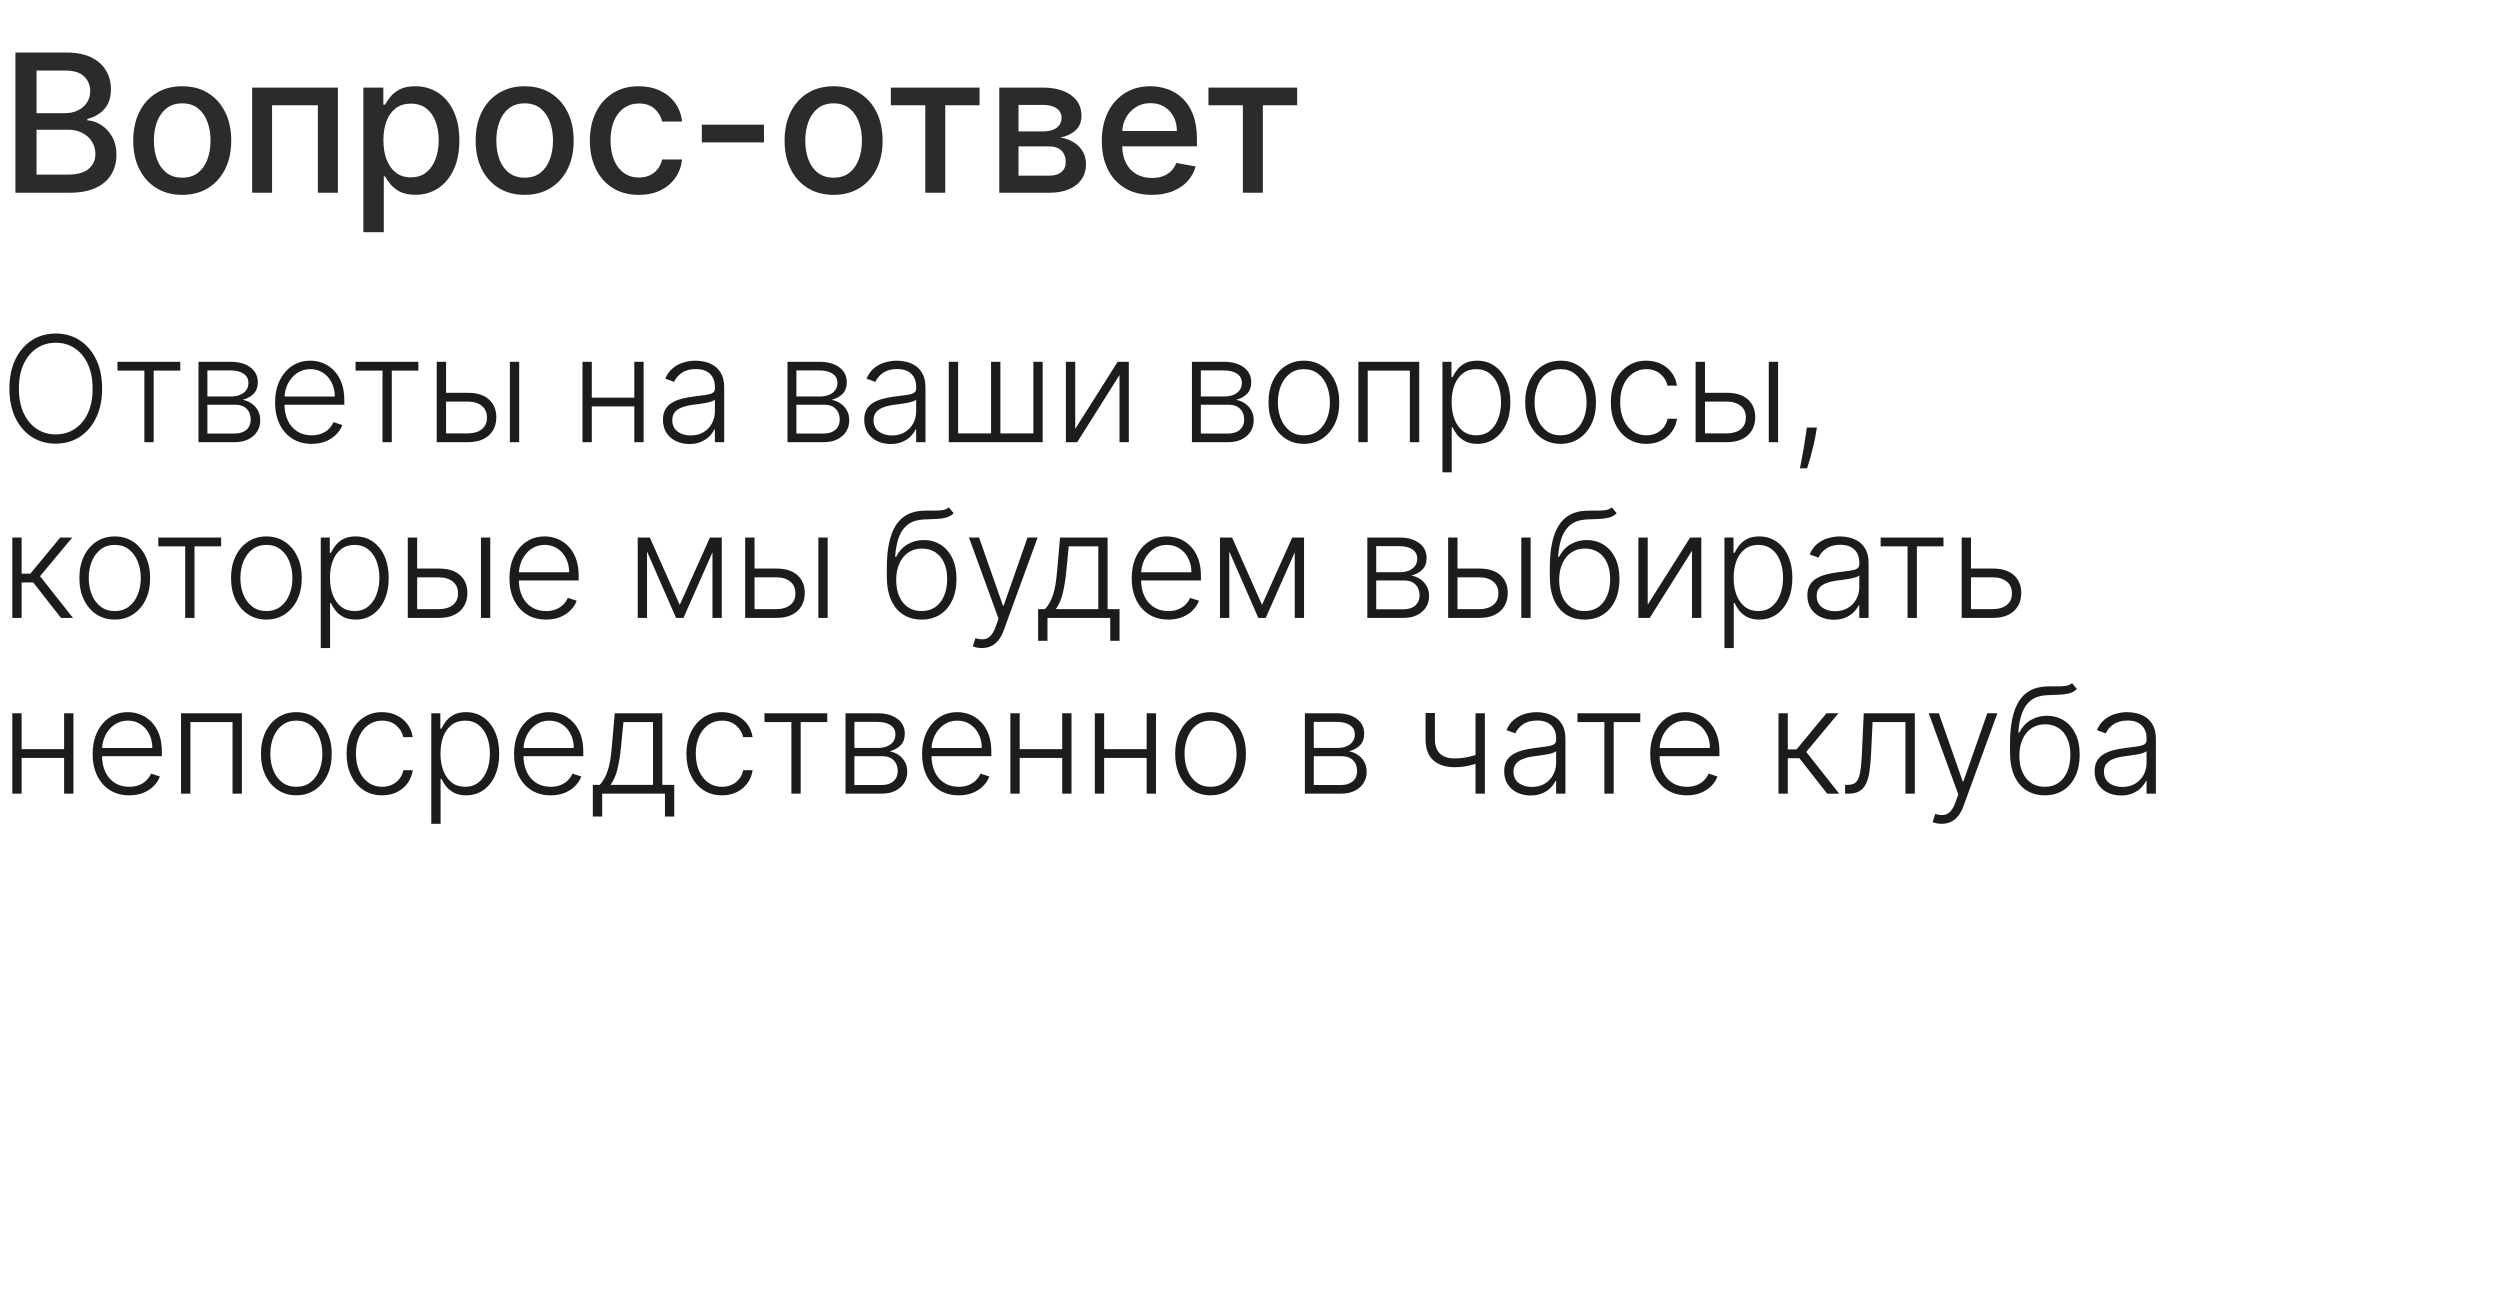
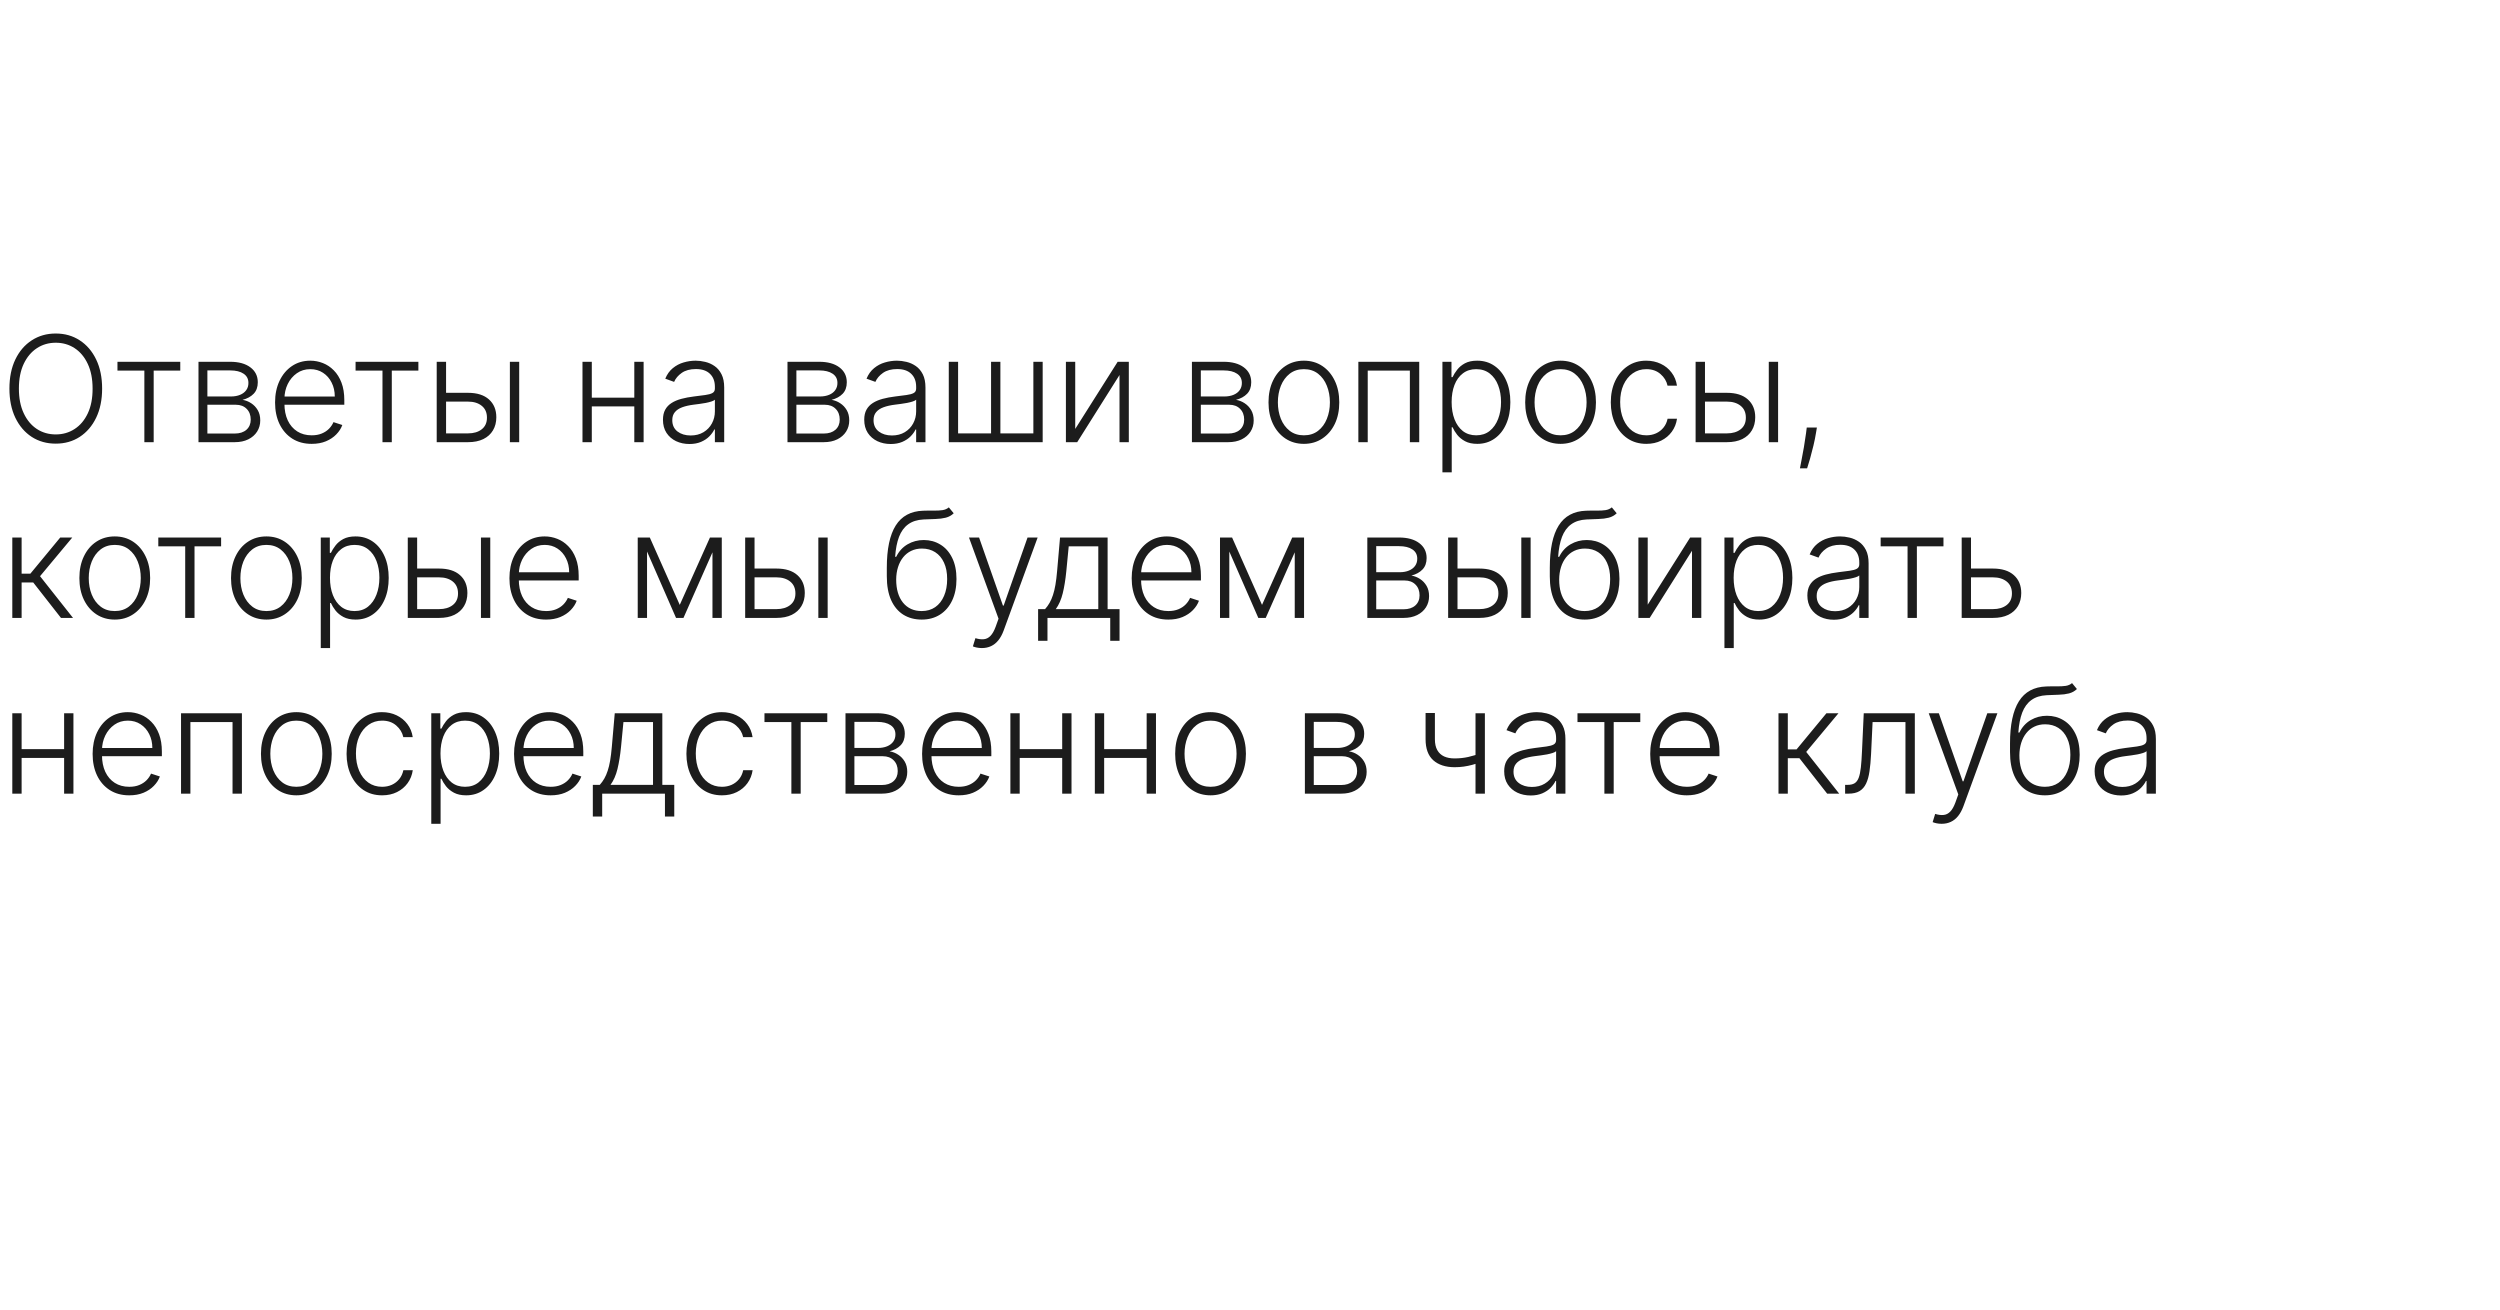
<svg xmlns="http://www.w3.org/2000/svg" width="441" height="231" viewBox="0 0 441 231" fill="none">
-   <path d="M2.717 34V9.273H11.772C13.527 9.273 14.98 9.562 16.131 10.142C17.282 10.713 18.143 11.49 18.715 12.472C19.286 13.446 19.572 14.545 19.572 15.768C19.572 16.799 19.383 17.668 19.004 18.376C18.626 19.077 18.119 19.64 17.483 20.067C16.855 20.485 16.163 20.791 15.406 20.984V21.226C16.227 21.266 17.028 21.532 17.809 22.023C18.598 22.506 19.25 23.194 19.765 24.087C20.28 24.981 20.538 26.067 20.538 27.347C20.538 28.611 20.24 29.746 19.644 30.752C19.057 31.75 18.147 32.543 16.916 33.131C15.684 33.71 14.11 34 12.195 34H2.717ZM6.447 30.8H11.832C13.619 30.8 14.899 30.454 15.672 29.762C16.445 29.07 16.831 28.204 16.831 27.166C16.831 26.385 16.634 25.669 16.239 25.017C15.845 24.365 15.281 23.846 14.549 23.459C13.825 23.073 12.963 22.88 11.965 22.88H6.447V30.8ZM6.447 19.97H11.446C12.283 19.97 13.036 19.809 13.704 19.487C14.38 19.165 14.915 18.715 15.31 18.135C15.712 17.547 15.913 16.855 15.913 16.058C15.913 15.036 15.555 14.179 14.839 13.486C14.122 12.794 13.024 12.448 11.543 12.448H6.447V19.97ZM32.145 34.374C30.406 34.374 28.889 33.976 27.593 33.179C26.297 32.382 25.291 31.267 24.574 29.834C23.858 28.402 23.5 26.727 23.5 24.812C23.5 22.888 23.858 21.206 24.574 19.765C25.291 18.324 26.297 17.205 27.593 16.408C28.889 15.611 30.406 15.213 32.145 15.213C33.883 15.213 35.401 15.611 36.697 16.408C37.992 17.205 38.999 18.324 39.715 19.765C40.431 21.206 40.79 22.888 40.79 24.812C40.79 26.727 40.431 28.402 39.715 29.834C38.999 31.267 37.992 32.382 36.697 33.179C35.401 33.976 33.883 34.374 32.145 34.374ZM32.157 31.344C33.284 31.344 34.217 31.046 34.958 30.45C35.699 29.855 36.246 29.062 36.6 28.072C36.962 27.082 37.143 25.991 37.143 24.8C37.143 23.616 36.962 22.53 36.6 21.54C36.246 20.542 35.699 19.741 34.958 19.137C34.217 18.533 33.284 18.232 32.157 18.232C31.022 18.232 30.08 18.533 29.331 19.137C28.591 19.741 28.04 20.542 27.677 21.54C27.323 22.53 27.146 23.616 27.146 24.8C27.146 25.991 27.323 27.082 27.677 28.072C28.04 29.062 28.591 29.855 29.331 30.45C30.08 31.046 31.022 31.344 32.157 31.344ZM44.479 34V15.454H59.608V34H56.07V18.57H47.993V34H44.479ZM64.094 40.955V15.454H67.62V18.461H67.922C68.131 18.075 68.433 17.628 68.827 17.121C69.222 16.614 69.769 16.171 70.469 15.793C71.17 15.406 72.095 15.213 73.246 15.213C74.743 15.213 76.08 15.591 77.255 16.348C78.43 17.105 79.352 18.195 80.02 19.62C80.696 21.045 81.034 22.759 81.034 24.764C81.034 26.768 80.7 28.486 80.032 29.919C79.364 31.344 78.446 32.443 77.279 33.215C76.112 33.98 74.78 34.362 73.283 34.362C72.156 34.362 71.234 34.173 70.518 33.795C69.809 33.416 69.254 32.974 68.851 32.467C68.449 31.959 68.139 31.509 67.922 31.114H67.704V40.955H64.094ZM67.632 24.727C67.632 26.031 67.821 27.174 68.2 28.156C68.578 29.138 69.125 29.907 69.841 30.462C70.558 31.01 71.435 31.283 72.474 31.283C73.552 31.283 74.454 30.998 75.178 30.426C75.903 29.847 76.45 29.062 76.82 28.072C77.198 27.082 77.388 25.967 77.388 24.727C77.388 23.504 77.203 22.405 76.832 21.431C76.47 20.457 75.923 19.688 75.19 19.125C74.466 18.562 73.56 18.28 72.474 18.28C71.427 18.28 70.542 18.549 69.817 19.089C69.101 19.628 68.558 20.381 68.187 21.347C67.817 22.312 67.632 23.439 67.632 24.727ZM92.55 34.374C90.812 34.374 89.295 33.976 87.999 33.179C86.703 32.382 85.697 31.267 84.98 29.834C84.264 28.402 83.906 26.727 83.906 24.812C83.906 22.888 84.264 21.206 84.98 19.765C85.697 18.324 86.703 17.205 87.999 16.408C89.295 15.611 90.812 15.213 92.55 15.213C94.289 15.213 95.806 15.611 97.102 16.408C98.398 17.205 99.404 18.324 100.121 19.765C100.837 21.206 101.195 22.888 101.195 24.812C101.195 26.727 100.837 28.402 100.121 29.834C99.404 31.267 98.398 32.382 97.102 33.179C95.806 33.976 94.289 34.374 92.55 34.374ZM92.563 31.344C93.689 31.344 94.623 31.046 95.364 30.45C96.104 29.855 96.652 29.062 97.006 28.072C97.368 27.082 97.549 25.991 97.549 24.8C97.549 23.616 97.368 22.53 97.006 21.54C96.652 20.542 96.104 19.741 95.364 19.137C94.623 18.533 93.689 18.232 92.563 18.232C91.428 18.232 90.486 18.533 89.737 19.137C88.997 19.741 88.445 20.542 88.083 21.54C87.729 22.53 87.552 23.616 87.552 24.8C87.552 25.991 87.729 27.082 88.083 28.072C88.445 29.062 88.997 29.855 89.737 30.45C90.486 31.046 91.428 31.344 92.563 31.344ZM112.697 34.374C110.902 34.374 109.356 33.968 108.06 33.155C106.773 32.334 105.783 31.203 105.09 29.762C104.398 28.321 104.052 26.671 104.052 24.812C104.052 22.928 104.406 21.266 105.114 19.825C105.823 18.376 106.821 17.245 108.109 16.433C109.397 15.62 110.914 15.213 112.661 15.213C114.069 15.213 115.325 15.475 116.428 15.998C117.53 16.513 118.42 17.238 119.096 18.171C119.78 19.105 120.187 20.195 120.315 21.443H116.802C116.609 20.574 116.166 19.825 115.474 19.197C114.79 18.57 113.872 18.256 112.721 18.256C111.715 18.256 110.833 18.521 110.077 19.053C109.328 19.576 108.745 20.324 108.326 21.298C107.908 22.264 107.698 23.407 107.698 24.727C107.698 26.079 107.904 27.247 108.314 28.229C108.725 29.211 109.304 29.971 110.053 30.511C110.809 31.05 111.699 31.32 112.721 31.32C113.405 31.32 114.025 31.195 114.58 30.945C115.144 30.688 115.615 30.322 115.993 29.847C116.379 29.372 116.649 28.8 116.802 28.132H120.315C120.187 29.331 119.796 30.402 119.144 31.344C118.492 32.285 117.619 33.026 116.524 33.565C115.438 34.105 114.162 34.374 112.697 34.374ZM134.763 21.986V25.114H123.8V21.986H134.763ZM147.046 34.374C145.307 34.374 143.79 33.976 142.494 33.179C141.198 32.382 140.192 31.267 139.476 29.834C138.759 28.402 138.401 26.727 138.401 24.812C138.401 22.888 138.759 21.206 139.476 19.765C140.192 18.324 141.198 17.205 142.494 16.408C143.79 15.611 145.307 15.213 147.046 15.213C148.785 15.213 150.302 15.611 151.598 16.408C152.894 17.205 153.9 18.324 154.616 19.765C155.333 21.206 155.691 22.888 155.691 24.812C155.691 26.727 155.333 28.402 154.616 29.834C153.9 31.267 152.894 32.382 151.598 33.179C150.302 33.976 148.785 34.374 147.046 34.374ZM147.058 31.344C148.185 31.344 149.119 31.046 149.859 30.45C150.6 29.855 151.147 29.062 151.501 28.072C151.864 27.082 152.045 25.991 152.045 24.8C152.045 23.616 151.864 22.53 151.501 21.54C151.147 20.542 150.6 19.741 149.859 19.137C149.119 18.533 148.185 18.232 147.058 18.232C145.923 18.232 144.982 18.533 144.233 19.137C143.492 19.741 142.941 20.542 142.579 21.54C142.225 22.53 142.048 23.616 142.048 24.8C142.048 25.991 142.225 27.082 142.579 28.072C142.941 29.062 143.492 29.855 144.233 30.45C144.982 31.046 145.923 31.344 147.058 31.344ZM157.147 18.57V15.454H172.795V18.57H166.746V34H163.22V18.57H157.147ZM176.273 34V15.454H183.964C186.057 15.454 187.715 15.901 188.939 16.795C190.162 17.68 190.774 18.884 190.774 20.405C190.774 21.491 190.428 22.353 189.735 22.989C189.043 23.625 188.126 24.051 186.983 24.268C187.812 24.365 188.572 24.615 189.265 25.017C189.957 25.412 190.512 25.943 190.931 26.611C191.357 27.279 191.571 28.076 191.571 29.001C191.571 29.983 191.317 30.853 190.81 31.609C190.303 32.358 189.566 32.946 188.601 33.372C187.643 33.791 186.488 34 185.135 34H176.273ZM179.666 30.982H185.135C186.029 30.982 186.729 30.768 187.236 30.342C187.743 29.915 187.997 29.335 187.997 28.603C187.997 27.742 187.743 27.066 187.236 26.575C186.729 26.076 186.029 25.826 185.135 25.826H179.666V30.982ZM179.666 23.182H184C184.677 23.182 185.256 23.085 185.739 22.892C186.23 22.699 186.604 22.425 186.862 22.071C187.128 21.709 187.26 21.282 187.26 20.791C187.26 20.075 186.967 19.515 186.379 19.113C185.791 18.71 184.986 18.509 183.964 18.509H179.666V23.182ZM203.184 34.374C201.357 34.374 199.783 33.984 198.463 33.203C197.151 32.414 196.137 31.308 195.42 29.883C194.712 28.45 194.358 26.772 194.358 24.848C194.358 22.948 194.712 21.274 195.42 19.825C196.137 18.376 197.135 17.245 198.415 16.433C199.703 15.62 201.208 15.213 202.93 15.213C203.977 15.213 204.991 15.386 205.973 15.732C206.955 16.078 207.836 16.622 208.617 17.362C209.398 18.103 210.014 19.065 210.464 20.248C210.915 21.423 211.14 22.852 211.14 24.534V25.814H196.398V23.109H207.603C207.603 22.16 207.41 21.318 207.023 20.586C206.637 19.845 206.094 19.262 205.393 18.835C204.701 18.409 203.888 18.195 202.954 18.195C201.94 18.195 201.055 18.445 200.298 18.944C199.55 19.435 198.97 20.079 198.56 20.876C198.157 21.665 197.956 22.522 197.956 23.447V25.56C197.956 26.8 198.173 27.854 198.608 28.724C199.051 29.593 199.666 30.257 200.455 30.716C201.244 31.167 202.166 31.392 203.22 31.392C203.904 31.392 204.528 31.296 205.091 31.102C205.655 30.901 206.142 30.603 206.552 30.209C206.963 29.814 207.277 29.327 207.494 28.748L210.911 29.364C210.637 30.37 210.146 31.251 209.438 32.008C208.738 32.756 207.856 33.34 206.794 33.758C205.739 34.169 204.536 34.374 203.184 34.374ZM213.17 18.57V15.454H228.818V18.57H222.769V34H219.243V18.57H213.17Z" fill="#2B2B2B" />
  <path d="M18.014 68.546C18.014 70.515 17.663 72.229 16.961 73.688C16.259 75.141 15.293 76.267 14.062 77.067C12.837 77.862 11.427 78.258 9.833 78.258C8.239 78.258 6.826 77.862 5.595 77.067C4.37 76.267 3.407 75.141 2.705 73.688C2.01 72.229 1.662 70.515 1.662 68.546C1.662 66.576 2.01 64.865 2.705 63.412C3.407 61.953 4.373 60.827 5.604 60.033C6.835 59.233 8.245 58.832 9.833 58.832C11.427 58.832 12.837 59.233 14.062 60.033C15.293 60.827 16.259 61.953 16.961 63.412C17.663 64.865 18.014 66.576 18.014 68.546ZM16.333 68.546C16.333 66.853 16.05 65.403 15.484 64.197C14.917 62.984 14.145 62.058 13.166 61.418C12.188 60.778 11.076 60.457 9.833 60.457C8.596 60.457 7.488 60.778 6.509 61.418C5.531 62.058 4.755 62.981 4.183 64.188C3.616 65.394 3.333 66.847 3.333 68.546C3.333 70.238 3.616 71.688 4.183 72.894C4.749 74.101 5.521 75.027 6.5 75.673C7.479 76.313 8.59 76.633 9.833 76.633C11.076 76.633 12.188 76.313 13.166 75.673C14.151 75.033 14.927 74.11 15.493 72.903C16.059 71.691 16.339 70.238 16.333 68.546ZM20.72 65.369V63.818H31.799V65.369H27.109V78H25.465V65.369H20.72ZM35.013 78V63.818H40.599C42.107 63.818 43.295 64.144 44.163 64.797C45.037 65.449 45.474 66.329 45.474 67.438C45.474 68.281 45.231 68.955 44.745 69.46C44.258 69.964 43.606 70.321 42.787 70.531C43.335 70.623 43.843 70.823 44.311 71.131C44.785 71.438 45.169 71.845 45.465 72.349C45.76 72.854 45.908 73.457 45.908 74.159C45.908 74.898 45.723 75.556 45.354 76.135C44.985 76.713 44.465 77.169 43.794 77.501C43.123 77.834 42.329 78 41.411 78H35.013ZM36.583 76.477H41.411C42.279 76.477 42.966 76.255 43.47 75.812C43.975 75.362 44.227 74.765 44.227 74.021C44.227 73.227 43.987 72.593 43.507 72.119C43.033 71.638 42.396 71.398 41.596 71.398H36.583V76.477ZM36.583 69.94H40.7C41.341 69.94 41.895 69.841 42.362 69.644C42.83 69.447 43.19 69.17 43.443 68.813C43.701 68.45 43.827 68.025 43.821 67.539C43.821 66.844 43.538 66.305 42.972 65.923C42.406 65.535 41.615 65.342 40.599 65.342H36.583V69.94ZM54.985 78.296C53.661 78.296 52.517 77.988 51.55 77.372C50.584 76.751 49.836 75.892 49.306 74.796C48.783 73.694 48.522 72.426 48.522 70.992C48.522 69.564 48.783 68.296 49.306 67.188C49.836 66.074 50.565 65.203 51.495 64.575C52.43 63.941 53.511 63.624 54.735 63.624C55.505 63.624 56.247 63.766 56.961 64.049C57.675 64.326 58.315 64.754 58.881 65.332C59.453 65.905 59.906 66.628 60.238 67.502C60.571 68.37 60.737 69.398 60.737 70.586V71.398H49.657V69.949H59.056C59.056 69.038 58.872 68.219 58.502 67.493C58.139 66.76 57.632 66.182 56.979 65.757C56.333 65.332 55.585 65.12 54.735 65.12C53.837 65.12 53.046 65.36 52.363 65.84C51.679 66.32 51.144 66.954 50.756 67.742C50.374 68.53 50.181 69.392 50.174 70.327V71.195C50.174 72.322 50.368 73.307 50.756 74.15C51.15 74.987 51.707 75.636 52.427 76.098C53.147 76.56 54 76.79 54.985 76.79C55.656 76.79 56.243 76.686 56.748 76.477C57.259 76.267 57.687 75.987 58.032 75.636C58.383 75.279 58.647 74.888 58.826 74.464L60.386 74.972C60.171 75.569 59.817 76.12 59.324 76.624C58.838 77.129 58.229 77.535 57.496 77.843C56.77 78.145 55.933 78.296 54.985 78.296ZM62.723 65.369V63.818H73.802V65.369H69.112V78H67.469V65.369H62.723ZM78.401 69.293H82.556C84.15 69.293 85.381 69.681 86.249 70.457C87.117 71.232 87.551 72.282 87.551 73.605C87.551 74.485 87.354 75.255 86.96 75.913C86.572 76.572 86.006 77.086 85.261 77.455C84.516 77.818 83.615 78 82.556 78H77.035V63.818H78.687V76.449H82.556C83.559 76.449 84.366 76.209 84.975 75.729C85.591 75.249 85.898 74.565 85.898 73.679C85.898 72.774 85.591 72.076 84.975 71.583C84.366 71.091 83.559 70.844 82.556 70.844H78.401V69.293ZM89.942 78V63.818H91.586V78H89.942ZM112.325 70.143V71.694H103.987V70.143H112.325ZM104.394 63.818V78H102.75V63.818H104.394ZM113.534 63.818V78H111.891V63.818H113.534ZM121.609 78.323C120.754 78.323 119.972 78.157 119.264 77.825C118.556 77.486 117.993 77 117.574 76.366C117.156 75.726 116.947 74.95 116.947 74.039C116.947 73.337 117.079 72.746 117.344 72.266C117.608 71.786 117.984 71.392 118.47 71.085C118.956 70.777 119.532 70.534 120.197 70.355C120.861 70.177 121.594 70.038 122.394 69.94C123.188 69.841 123.859 69.755 124.407 69.681C124.961 69.607 125.382 69.49 125.672 69.33C125.961 69.17 126.106 68.912 126.106 68.555V68.222C126.106 67.256 125.816 66.496 125.238 65.942C124.665 65.382 123.841 65.102 122.763 65.102C121.742 65.102 120.908 65.326 120.261 65.776C119.621 66.225 119.172 66.754 118.913 67.364L117.353 66.8C117.673 66.025 118.116 65.406 118.682 64.945C119.249 64.477 119.883 64.141 120.584 63.938C121.286 63.729 121.997 63.624 122.717 63.624C123.259 63.624 123.822 63.695 124.407 63.837C124.998 63.978 125.546 64.224 126.05 64.575C126.555 64.92 126.964 65.403 127.278 66.025C127.592 66.64 127.749 67.422 127.749 68.37V78H126.106V75.756H126.004C125.807 76.175 125.515 76.581 125.127 76.975C124.739 77.369 124.253 77.692 123.668 77.945C123.083 78.197 122.397 78.323 121.609 78.323ZM121.831 76.818C122.705 76.818 123.462 76.624 124.102 76.237C124.742 75.849 125.235 75.335 125.579 74.695C125.93 74.048 126.106 73.337 126.106 72.562V70.512C125.983 70.629 125.776 70.734 125.487 70.826C125.204 70.918 124.875 71.001 124.499 71.075C124.13 71.143 123.761 71.201 123.391 71.251C123.022 71.3 122.69 71.343 122.394 71.38C121.594 71.478 120.911 71.632 120.344 71.842C119.778 72.051 119.344 72.34 119.043 72.71C118.741 73.073 118.59 73.54 118.59 74.113C118.59 74.975 118.898 75.642 119.513 76.117C120.129 76.584 120.901 76.818 121.831 76.818ZM138.913 78V63.818H144.499C146.007 63.818 147.195 64.144 148.063 64.797C148.937 65.449 149.374 66.329 149.374 67.438C149.374 68.281 149.131 68.955 148.645 69.46C148.159 69.964 147.506 70.321 146.688 70.531C147.235 70.623 147.743 70.823 148.211 71.131C148.685 71.438 149.07 71.845 149.365 72.349C149.661 72.854 149.808 73.457 149.808 74.159C149.808 74.898 149.624 75.556 149.254 76.135C148.885 76.713 148.365 77.169 147.694 77.501C147.023 77.834 146.229 78 145.312 78H138.913ZM140.483 76.477H145.312C146.18 76.477 146.866 76.255 147.371 75.812C147.876 75.362 148.128 74.765 148.128 74.021C148.128 73.227 147.888 72.593 147.408 72.119C146.934 71.638 146.297 71.398 145.497 71.398H140.483V76.477ZM140.483 69.94H144.601C145.241 69.94 145.795 69.841 146.263 69.644C146.731 69.447 147.091 69.17 147.343 68.813C147.602 68.45 147.728 68.025 147.722 67.539C147.722 66.844 147.439 66.305 146.872 65.923C146.306 65.535 145.515 65.342 144.499 65.342H140.483V69.94ZM157.112 78.323C156.257 78.323 155.475 78.157 154.767 77.825C154.059 77.486 153.496 77 153.078 76.366C152.659 75.726 152.45 74.95 152.45 74.039C152.45 73.337 152.582 72.746 152.847 72.266C153.112 71.786 153.487 71.392 153.973 71.085C154.46 70.777 155.035 70.534 155.7 70.355C156.365 70.177 157.097 70.038 157.897 69.94C158.691 69.841 159.362 69.755 159.91 69.681C160.464 69.607 160.886 69.49 161.175 69.33C161.464 69.17 161.609 68.912 161.609 68.555V68.222C161.609 67.256 161.32 66.496 160.741 65.942C160.169 65.382 159.344 65.102 158.267 65.102C157.245 65.102 156.411 65.326 155.764 65.776C155.124 66.225 154.675 66.754 154.416 67.364L152.856 66.8C153.176 66.025 153.619 65.406 154.186 64.945C154.752 64.477 155.386 64.141 156.088 63.938C156.789 63.729 157.5 63.624 158.22 63.624C158.762 63.624 159.325 63.695 159.91 63.837C160.501 63.978 161.049 64.224 161.554 64.575C162.058 64.92 162.468 65.403 162.782 66.025C163.095 66.64 163.252 67.422 163.252 68.37V78H161.609V75.756H161.507C161.31 76.175 161.018 76.581 160.63 76.975C160.242 77.369 159.756 77.692 159.171 77.945C158.587 78.197 157.9 78.323 157.112 78.323ZM157.334 76.818C158.208 76.818 158.965 76.624 159.605 76.237C160.246 75.849 160.738 75.335 161.083 74.695C161.434 74.048 161.609 73.337 161.609 72.562V70.512C161.486 70.629 161.28 70.734 160.99 70.826C160.707 70.918 160.378 71.001 160.002 71.075C159.633 71.143 159.264 71.201 158.894 71.251C158.525 71.3 158.193 71.343 157.897 71.38C157.097 71.478 156.414 71.632 155.848 71.842C155.281 72.051 154.847 72.34 154.546 72.71C154.244 73.073 154.093 73.54 154.093 74.113C154.093 74.975 154.401 75.642 155.017 76.117C155.632 76.584 156.405 76.818 157.334 76.818ZM167.364 63.818H169.008V76.449H174.824V63.818H176.468V76.449H182.285V63.818H183.928V78H167.364V63.818ZM189.67 75.664L197.157 63.818H199.124V78H197.481V66.154L190.02 78H188.026V63.818H189.67V75.664ZM210.256 78V63.818H215.842C217.35 63.818 218.538 64.144 219.406 64.797C220.28 65.449 220.717 66.329 220.717 67.438C220.717 68.281 220.474 68.955 219.988 69.46C219.501 69.964 218.849 70.321 218.03 70.531C218.578 70.623 219.086 70.823 219.554 71.131C220.028 71.438 220.412 71.845 220.708 72.349C221.003 72.854 221.151 73.457 221.151 74.159C221.151 74.898 220.966 75.556 220.597 76.135C220.228 76.713 219.708 77.169 219.037 77.501C218.366 77.834 217.572 78 216.655 78H210.256ZM211.826 76.477H216.655C217.522 76.477 218.209 76.255 218.713 75.812C219.218 75.362 219.471 74.765 219.471 74.021C219.471 73.227 219.231 72.593 218.75 72.119C218.276 71.638 217.639 71.398 216.839 71.398H211.826V76.477ZM211.826 69.94H215.944C216.584 69.94 217.138 69.841 217.606 69.644C218.073 69.447 218.433 69.17 218.686 68.813C218.944 68.45 219.07 68.025 219.064 67.539C219.064 66.844 218.781 66.305 218.215 65.923C217.649 65.535 216.858 65.342 215.842 65.342H211.826V69.94ZM230.006 78.296C228.781 78.296 227.698 77.985 226.756 77.363C225.821 76.741 225.088 75.883 224.559 74.787C224.029 73.685 223.765 72.414 223.765 70.974C223.765 69.521 224.029 68.244 224.559 67.142C225.088 66.034 225.821 65.172 226.756 64.557C227.698 63.935 228.781 63.624 230.006 63.624C231.231 63.624 232.311 63.935 233.247 64.557C234.183 65.178 234.915 66.04 235.444 67.142C235.98 68.244 236.248 69.521 236.248 70.974C236.248 72.414 235.983 73.685 235.454 74.787C234.924 75.883 234.189 76.741 233.247 77.363C232.311 77.985 231.231 78.296 230.006 78.296ZM230.006 76.79C230.991 76.79 231.825 76.526 232.508 75.996C233.192 75.467 233.709 74.762 234.059 73.882C234.416 73.002 234.595 72.032 234.595 70.974C234.595 69.915 234.416 68.942 234.059 68.056C233.709 67.17 233.192 66.459 232.508 65.923C231.825 65.388 230.991 65.12 230.006 65.12C229.027 65.12 228.193 65.388 227.504 65.923C226.821 66.459 226.301 67.17 225.944 68.056C225.593 68.942 225.417 69.915 225.417 70.974C225.417 72.032 225.593 73.002 225.944 73.882C226.301 74.762 226.821 75.467 227.504 75.996C228.187 76.526 229.021 76.79 230.006 76.79ZM239.614 78V63.818H250.352V78H248.699V65.369H241.267V78H239.614ZM254.443 83.318V63.818H256.04V66.523H256.234C256.431 66.099 256.702 65.665 257.047 65.222C257.391 64.772 257.847 64.394 258.413 64.086C258.985 63.778 259.706 63.624 260.574 63.624C261.743 63.624 262.765 63.932 263.639 64.548C264.519 65.157 265.202 66.013 265.689 67.114C266.181 68.21 266.427 69.487 266.427 70.946C266.427 72.411 266.181 73.694 265.689 74.796C265.202 75.898 264.519 76.757 263.639 77.372C262.765 77.988 261.749 78.296 260.592 78.296C259.736 78.296 259.019 78.142 258.441 77.834C257.868 77.526 257.404 77.147 257.047 76.698C256.696 76.243 256.425 75.799 256.234 75.369H256.086V83.318H254.443ZM256.068 70.918C256.068 72.063 256.237 73.079 256.576 73.965C256.92 74.845 257.413 75.538 258.053 76.043C258.699 76.541 259.481 76.79 260.398 76.79C261.34 76.79 262.134 76.532 262.78 76.015C263.433 75.492 263.928 74.787 264.267 73.901C264.611 73.014 264.784 72.02 264.784 70.918C264.784 69.829 264.615 68.847 264.276 67.973C263.944 67.099 263.451 66.406 262.799 65.896C262.146 65.379 261.346 65.12 260.398 65.12C259.475 65.12 258.69 65.369 258.044 65.868C257.397 66.36 256.905 67.044 256.566 67.918C256.234 68.785 256.068 69.786 256.068 70.918ZM275.285 78.296C274.06 78.296 272.977 77.985 272.035 77.363C271.099 76.741 270.367 75.883 269.837 74.787C269.308 73.685 269.043 72.414 269.043 70.974C269.043 69.521 269.308 68.244 269.837 67.142C270.367 66.034 271.099 65.172 272.035 64.557C272.977 63.935 274.06 63.624 275.285 63.624C276.51 63.624 277.59 63.935 278.526 64.557C279.461 65.178 280.194 66.04 280.723 67.142C281.259 68.244 281.526 69.521 281.526 70.974C281.526 72.414 281.262 73.685 280.732 74.787C280.203 75.883 279.467 76.741 278.526 77.363C277.59 77.985 276.51 78.296 275.285 78.296ZM275.285 76.79C276.27 76.79 277.104 76.526 277.787 75.996C278.47 75.467 278.987 74.762 279.338 73.882C279.695 73.002 279.874 72.032 279.874 70.974C279.874 69.915 279.695 68.942 279.338 68.056C278.987 67.17 278.47 66.459 277.787 65.923C277.104 65.388 276.27 65.12 275.285 65.12C274.306 65.12 273.472 65.388 272.783 65.923C272.099 66.459 271.579 67.17 271.222 68.056C270.871 68.942 270.696 69.915 270.696 70.974C270.696 72.032 270.871 73.002 271.222 73.882C271.579 74.762 272.099 75.467 272.783 75.996C273.466 76.526 274.3 76.79 275.285 76.79ZM290.414 78.296C289.146 78.296 288.041 77.978 287.099 77.344C286.164 76.71 285.437 75.843 284.92 74.741C284.403 73.639 284.145 72.383 284.145 70.974C284.145 69.552 284.406 68.287 284.929 67.179C285.459 66.071 286.191 65.203 287.127 64.575C288.062 63.941 289.149 63.624 290.386 63.624C291.334 63.624 292.193 63.809 292.962 64.178C293.732 64.541 294.366 65.055 294.864 65.72C295.369 66.379 295.686 67.148 295.815 68.028H294.153C293.981 67.228 293.565 66.545 292.907 65.979C292.254 65.406 291.423 65.12 290.414 65.12C289.509 65.12 288.709 65.366 288.013 65.859C287.318 66.345 286.773 67.025 286.379 67.899C285.991 68.767 285.797 69.773 285.797 70.918C285.797 72.069 285.988 73.088 286.37 73.974C286.751 74.855 287.287 75.544 287.976 76.043C288.672 76.541 289.484 76.79 290.414 76.79C291.042 76.79 291.614 76.674 292.131 76.44C292.654 76.2 293.091 75.861 293.442 75.424C293.799 74.987 294.039 74.467 294.162 73.864H295.824C295.701 74.719 295.397 75.483 294.91 76.153C294.43 76.818 293.805 77.341 293.036 77.723C292.273 78.105 291.399 78.296 290.414 78.296ZM300.472 69.293H304.626C306.221 69.293 307.452 69.681 308.32 70.457C309.188 71.232 309.622 72.282 309.622 73.605C309.622 74.485 309.425 75.255 309.031 75.913C308.643 76.572 308.077 77.086 307.332 77.455C306.587 77.818 305.685 78 304.626 78H299.105V63.818H300.758V76.449H304.626C305.63 76.449 306.436 76.209 307.046 75.729C307.661 75.249 307.969 74.565 307.969 73.679C307.969 72.774 307.661 72.076 307.046 71.583C306.436 71.091 305.63 70.844 304.626 70.844H300.472V69.293ZM312.013 78V63.818H313.656V78H312.013ZM320.501 75.415L320.335 76.403C320.23 77.067 320.082 77.8 319.892 78.6C319.701 79.4 319.504 80.16 319.301 80.881C319.098 81.601 318.922 82.18 318.774 82.617H317.51C317.59 82.198 317.691 81.665 317.814 81.019C317.944 80.373 318.076 79.656 318.211 78.868C318.347 78.086 318.47 77.28 318.581 76.449L318.71 75.415H320.501ZM2.17 109V94.818H3.813V101.198H5.355L10.627 94.818H12.751L7.063 101.641L12.88 109H10.756L5.863 102.749H3.813V109H2.17ZM20.244 109.295C19.019 109.295 17.936 108.985 16.994 108.363C16.058 107.741 15.326 106.883 14.797 105.787C14.267 104.685 14.003 103.414 14.003 101.974C14.003 100.521 14.267 99.244 14.797 98.142C15.326 97.034 16.058 96.172 16.994 95.557C17.936 94.935 19.019 94.624 20.244 94.624C21.469 94.624 22.549 94.935 23.485 95.557C24.421 96.178 25.153 97.04 25.682 98.142C26.218 99.244 26.486 100.521 26.486 101.974C26.486 103.414 26.221 104.685 25.692 105.787C25.162 106.883 24.427 107.741 23.485 108.363C22.549 108.985 21.469 109.295 20.244 109.295ZM20.244 107.79C21.229 107.79 22.063 107.526 22.746 106.996C23.43 106.467 23.947 105.762 24.297 104.882C24.654 104.002 24.833 103.032 24.833 101.974C24.833 100.915 24.654 99.942 24.297 99.056C23.947 98.17 23.43 97.459 22.746 96.923C22.063 96.388 21.229 96.12 20.244 96.12C19.265 96.12 18.431 96.388 17.742 96.923C17.059 97.459 16.539 98.17 16.182 99.056C15.831 99.942 15.655 100.915 15.655 101.974C15.655 103.032 15.831 104.002 16.182 104.882C16.539 105.762 17.059 106.467 17.742 106.996C18.425 107.526 19.259 107.79 20.244 107.79ZM27.924 96.369V94.818H39.004V96.369H34.314V109H32.67V96.369H27.924ZM46.994 109.295C45.769 109.295 44.685 108.985 43.744 108.363C42.808 107.741 42.075 106.883 41.546 105.787C41.017 104.685 40.752 103.414 40.752 101.974C40.752 100.521 41.017 99.244 41.546 98.142C42.075 97.034 42.808 96.172 43.744 95.557C44.685 94.935 45.769 94.624 46.994 94.624C48.218 94.624 49.299 94.935 50.234 95.557C51.17 96.178 51.903 97.04 52.432 98.142C52.967 99.244 53.235 100.521 53.235 101.974C53.235 103.414 52.97 104.685 52.441 105.787C51.912 106.883 51.176 107.741 50.234 108.363C49.299 108.985 48.218 109.295 46.994 109.295ZM46.994 107.79C47.978 107.79 48.812 107.526 49.496 106.996C50.179 106.467 50.696 105.762 51.047 104.882C51.404 104.002 51.582 103.032 51.582 101.974C51.582 100.915 51.404 99.942 51.047 99.056C50.696 98.17 50.179 97.459 49.496 96.923C48.812 96.388 47.978 96.12 46.994 96.12C46.015 96.12 45.181 96.388 44.492 96.923C43.808 97.459 43.288 98.17 42.931 99.056C42.58 99.942 42.405 100.915 42.405 101.974C42.405 103.032 42.58 104.002 42.931 104.882C43.288 105.762 43.808 106.467 44.492 106.996C45.175 107.526 46.009 107.79 46.994 107.79ZM56.583 114.318V94.818H58.18V97.523H58.374C58.571 97.099 58.842 96.665 59.187 96.222C59.531 95.772 59.987 95.394 60.553 95.086C61.126 94.778 61.846 94.624 62.714 94.624C63.883 94.624 64.905 94.932 65.779 95.548C66.659 96.157 67.342 97.013 67.829 98.114C68.321 99.21 68.567 100.487 68.567 101.946C68.567 103.411 68.321 104.694 67.829 105.796C67.342 106.898 66.659 107.757 65.779 108.372C64.905 108.988 63.889 109.295 62.732 109.295C61.876 109.295 61.159 109.142 60.581 108.834C60.008 108.526 59.544 108.147 59.187 107.698C58.836 107.243 58.565 106.799 58.374 106.369H58.226V114.318H56.583ZM58.208 101.918C58.208 103.063 58.377 104.079 58.716 104.965C59.06 105.845 59.553 106.538 60.193 107.043C60.839 107.541 61.621 107.79 62.538 107.79C63.48 107.79 64.274 107.532 64.92 107.015C65.573 106.492 66.068 105.787 66.407 104.901C66.751 104.014 66.924 103.02 66.924 101.918C66.924 100.829 66.754 99.847 66.416 98.973C66.084 98.099 65.591 97.406 64.939 96.896C64.286 96.379 63.486 96.12 62.538 96.12C61.615 96.12 60.83 96.369 60.184 96.868C59.537 97.36 59.045 98.044 58.706 98.918C58.374 99.785 58.208 100.786 58.208 101.918ZM73.298 100.293H77.453C79.047 100.293 80.278 100.681 81.146 101.457C82.014 102.232 82.448 103.282 82.448 104.605C82.448 105.485 82.251 106.255 81.857 106.913C81.469 107.572 80.903 108.086 80.158 108.455C79.413 108.818 78.511 109 77.453 109H71.931V94.818H73.584V107.449H77.453C78.456 107.449 79.262 107.209 79.871 106.729C80.487 106.249 80.795 105.565 80.795 104.679C80.795 103.774 80.487 103.076 79.871 102.583C79.262 102.091 78.456 101.844 77.453 101.844H73.298V100.293ZM84.839 109V94.818H86.482V109H84.839ZM96.328 109.295C95.004 109.295 93.859 108.988 92.893 108.372C91.927 107.75 91.179 106.892 90.65 105.796C90.126 104.694 89.865 103.426 89.865 101.992C89.865 100.564 90.126 99.296 90.65 98.188C91.179 97.074 91.908 96.203 92.838 95.575C93.773 94.941 94.854 94.624 96.079 94.624C96.848 94.624 97.59 94.766 98.304 95.049C99.018 95.326 99.658 95.754 100.224 96.332C100.797 96.905 101.249 97.628 101.581 98.502C101.914 99.37 102.08 100.398 102.08 101.586V102.398H91V100.949H100.4C100.4 100.038 100.215 99.219 99.846 98.493C99.482 97.76 98.975 97.182 98.322 96.757C97.676 96.332 96.928 96.12 96.079 96.12C95.18 96.12 94.389 96.36 93.706 96.84C93.022 97.32 92.487 97.954 92.099 98.742C91.718 99.53 91.524 100.392 91.517 101.327V102.195C91.517 103.322 91.711 104.307 92.099 105.15C92.493 105.987 93.05 106.636 93.77 107.098C94.49 107.56 95.343 107.79 96.328 107.79C96.999 107.79 97.587 107.686 98.091 107.477C98.602 107.267 99.03 106.987 99.375 106.636C99.725 106.279 99.99 105.888 100.169 105.464L101.729 105.972C101.514 106.569 101.16 107.12 100.667 107.624C100.181 108.129 99.572 108.535 98.839 108.843C98.113 109.145 97.276 109.295 96.328 109.295ZM119.908 106.701L125.236 94.818H126.833L120.564 109H119.253L113.057 94.818H114.627L119.908 106.701ZM114.138 94.818V109H112.494V94.818H114.138ZM125.679 109V94.818H127.322V109H125.679ZM132.814 100.293H136.969C138.563 100.293 139.794 100.681 140.662 101.457C141.53 102.232 141.964 103.282 141.964 104.605C141.964 105.485 141.767 106.255 141.373 106.913C140.985 107.572 140.419 108.086 139.674 108.455C138.93 108.818 138.028 109 136.969 109H131.448V94.818H133.101V107.449H136.969C137.972 107.449 138.779 107.209 139.388 106.729C140.004 106.249 140.311 105.565 140.311 104.679C140.311 103.774 140.004 103.076 139.388 102.583C138.779 102.091 137.972 101.844 136.969 101.844H132.814V100.293ZM144.355 109V94.818H145.999V109H144.355ZM167.375 89.5L168.234 90.543C167.846 90.919 167.381 91.177 166.839 91.319C166.304 91.454 165.704 91.531 165.039 91.55C164.38 91.568 163.669 91.596 162.906 91.633C161.811 91.688 160.909 91.974 160.201 92.492C159.493 93.002 158.954 93.741 158.585 94.707C158.222 95.668 157.994 96.84 157.902 98.225H158.087C158.561 97.259 159.228 96.523 160.09 96.019C160.958 95.514 161.912 95.261 162.952 95.261C164.042 95.261 165.021 95.529 165.888 96.065C166.762 96.594 167.452 97.373 167.957 98.401C168.467 99.422 168.723 100.669 168.723 102.14C168.723 103.593 168.467 104.857 167.957 105.935C167.446 107.006 166.732 107.834 165.815 108.418C164.897 109.003 163.823 109.295 162.592 109.295C161.355 109.295 160.272 109.006 159.342 108.428C158.419 107.843 157.702 106.984 157.191 105.852C156.686 104.713 156.434 103.312 156.434 101.651V100.164C156.434 96.859 156.957 94.372 158.003 92.704C159.05 91.036 160.659 90.165 162.832 90.091C163.534 90.066 164.171 90.06 164.744 90.072C165.316 90.079 165.821 90.051 166.258 89.989C166.695 89.922 167.067 89.758 167.375 89.5ZM162.592 107.79C163.509 107.79 164.303 107.56 164.974 107.098C165.645 106.63 166.162 105.972 166.525 105.122C166.895 104.273 167.079 103.279 167.079 102.14C167.079 101.007 166.892 100.041 166.516 99.241C166.147 98.441 165.63 97.828 164.965 97.403C164.3 96.979 163.522 96.766 162.629 96.766C161.927 96.766 161.297 96.902 160.736 97.173C160.182 97.437 159.708 97.816 159.315 98.308C158.921 98.801 158.619 99.379 158.41 100.044C158.2 100.709 158.093 101.438 158.087 102.232C158.087 103.95 158.487 105.307 159.287 106.304C160.093 107.295 161.195 107.79 162.592 107.79ZM173.206 114.318C172.88 114.318 172.575 114.287 172.292 114.226C172.009 114.164 171.784 114.097 171.618 114.023L172.061 112.573C172.622 112.746 173.12 112.807 173.557 112.758C173.994 112.715 174.382 112.518 174.721 112.167C175.059 111.822 175.361 111.293 175.625 110.579L176.142 109.138L170.926 94.818H172.708L176.918 106.83H177.047L181.257 94.818H183.039L177.038 111.244C176.786 111.927 176.475 112.496 176.106 112.952C175.736 113.413 175.308 113.755 174.822 113.977C174.342 114.204 173.803 114.318 173.206 114.318ZM183.121 113.035V107.449H184.349C184.657 107.104 184.925 106.732 185.152 106.332C185.38 105.932 185.577 105.476 185.743 104.965C185.916 104.448 186.06 103.848 186.177 103.165C186.294 102.475 186.393 101.672 186.473 100.755L186.99 94.818H195.382V107.449H197.488V113.035H195.844V109H184.774V113.035H183.121ZM186.242 107.449H193.739V96.369H188.522L188.098 100.755C187.95 102.245 187.741 103.543 187.47 104.651C187.199 105.759 186.79 106.692 186.242 107.449ZM206.093 109.295C204.77 109.295 203.625 108.988 202.659 108.372C201.692 107.75 200.945 106.892 200.415 105.796C199.892 104.694 199.63 103.426 199.63 101.992C199.63 100.564 199.892 99.296 200.415 98.188C200.945 97.074 201.674 96.203 202.603 95.575C203.539 94.941 204.619 94.624 205.844 94.624C206.614 94.624 207.355 94.766 208.069 95.049C208.783 95.326 209.424 95.754 209.99 96.332C210.562 96.905 211.015 97.628 211.347 98.502C211.679 99.37 211.846 100.398 211.846 101.586V102.398H200.766V100.949H210.165C210.165 100.038 209.981 99.219 209.611 98.493C209.248 97.76 208.74 97.182 208.088 96.757C207.441 96.332 206.694 96.12 205.844 96.12C204.946 96.12 204.155 96.36 203.471 96.84C202.788 97.32 202.253 97.954 201.865 98.742C201.483 99.53 201.289 100.392 201.283 101.327V102.195C201.283 103.322 201.477 104.307 201.865 105.15C202.259 105.987 202.816 106.636 203.536 107.098C204.256 107.56 205.109 107.79 206.093 107.79C206.764 107.79 207.352 107.686 207.857 107.477C208.368 107.267 208.796 106.987 209.14 106.636C209.491 106.279 209.756 105.888 209.934 105.464L211.495 105.972C211.279 106.569 210.925 107.12 210.433 107.624C209.947 108.129 209.337 108.535 208.605 108.843C207.879 109.145 207.041 109.295 206.093 109.295ZM222.621 106.701L227.949 94.818H229.546L223.277 109H221.966L215.77 94.818H217.34L222.621 106.701ZM216.851 94.818V109H215.207V94.818H216.851ZM228.392 109V94.818H230.035V109H228.392ZM241.195 109V94.818H246.781C248.289 94.818 249.477 95.144 250.345 95.797C251.219 96.449 251.656 97.329 251.656 98.438C251.656 99.281 251.413 99.955 250.927 100.46C250.44 100.964 249.788 101.321 248.969 101.531C249.517 101.623 250.025 101.823 250.493 102.131C250.967 102.438 251.351 102.845 251.647 103.349C251.942 103.854 252.09 104.457 252.09 105.159C252.09 105.898 251.905 106.556 251.536 107.135C251.167 107.714 250.647 108.169 249.976 108.501C249.305 108.834 248.511 109 247.593 109H241.195ZM242.765 107.477H247.593C248.461 107.477 249.148 107.255 249.652 106.812C250.157 106.362 250.41 105.765 250.41 105.021C250.41 104.227 250.169 103.593 249.689 103.119C249.215 102.638 248.578 102.398 247.778 102.398H242.765V107.477ZM242.765 100.94H246.883C247.523 100.94 248.077 100.841 248.544 100.644C249.012 100.447 249.372 100.17 249.625 99.813C249.883 99.45 250.009 99.025 250.003 98.539C250.003 97.844 249.72 97.305 249.154 96.923C248.588 96.535 247.797 96.342 246.781 96.342H242.765V100.94ZM256.818 100.293H260.973C262.567 100.293 263.798 100.681 264.666 101.457C265.534 102.232 265.968 103.282 265.968 104.605C265.968 105.485 265.771 106.255 265.377 106.913C264.989 107.572 264.423 108.086 263.678 108.455C262.933 108.818 262.032 109 260.973 109H255.452V94.818H257.104V107.449H260.973C261.976 107.449 262.783 107.209 263.392 106.729C264.007 106.249 264.315 105.565 264.315 104.679C264.315 103.774 264.007 103.076 263.392 102.583C262.783 102.091 261.976 101.844 260.973 101.844H256.818V100.293ZM268.359 109V94.818H270.003V109H268.359ZM284.326 89.5L285.185 90.543C284.797 90.919 284.332 91.177 283.791 91.319C283.255 91.454 282.655 91.531 281.99 91.55C281.332 91.568 280.621 91.596 279.857 91.633C278.762 91.688 277.86 91.974 277.152 92.492C276.444 93.002 275.906 93.741 275.536 94.707C275.173 95.668 274.945 96.84 274.853 98.225H275.038C275.512 97.259 276.18 96.523 277.041 96.019C277.909 95.514 278.863 95.261 279.904 95.261C280.993 95.261 281.972 95.529 282.84 96.065C283.714 96.594 284.403 97.373 284.908 98.401C285.419 99.422 285.674 100.669 285.674 102.14C285.674 103.593 285.419 104.857 284.908 105.935C284.397 107.006 283.683 107.834 282.766 108.418C281.849 109.003 280.775 109.295 279.543 109.295C278.306 109.295 277.223 109.006 276.293 108.428C275.37 107.843 274.653 106.984 274.142 105.852C273.637 104.713 273.385 103.312 273.385 101.651V100.164C273.385 96.859 273.908 94.372 274.955 92.704C276.001 91.036 277.611 90.165 279.784 90.091C280.485 90.066 281.122 90.06 281.695 90.072C282.267 90.079 282.772 90.051 283.209 89.989C283.646 89.922 284.018 89.758 284.326 89.5ZM279.543 107.79C280.461 107.79 281.255 107.56 281.926 107.098C282.597 106.63 283.114 105.972 283.477 105.122C283.846 104.273 284.031 103.279 284.031 102.14C284.031 101.007 283.843 100.041 283.467 99.241C283.098 98.441 282.581 97.828 281.916 97.403C281.252 96.979 280.473 96.766 279.58 96.766C278.879 96.766 278.248 96.902 277.688 97.173C277.134 97.437 276.66 97.816 276.266 98.308C275.872 98.801 275.57 99.379 275.361 100.044C275.152 100.709 275.044 101.438 275.038 102.232C275.038 103.95 275.438 105.307 276.238 106.304C277.044 107.295 278.146 107.79 279.543 107.79ZM290.656 106.664L298.144 94.818H300.111V109H298.467V97.154L291.007 109H289.013V94.818H290.656V106.664ZM304.19 114.318V94.818H305.788V97.523H305.981C306.178 97.099 306.449 96.665 306.794 96.222C307.139 95.772 307.594 95.394 308.16 95.086C308.733 94.778 309.453 94.624 310.321 94.624C311.49 94.624 312.512 94.932 313.386 95.548C314.266 96.157 314.95 97.013 315.436 98.114C315.928 99.21 316.175 100.487 316.175 101.946C316.175 103.411 315.928 104.694 315.436 105.796C314.95 106.898 314.266 107.757 313.386 108.372C312.512 108.988 311.497 109.295 310.339 109.295C309.484 109.295 308.767 109.142 308.188 108.834C307.616 108.526 307.151 108.147 306.794 107.698C306.443 107.243 306.172 106.799 305.981 106.369H305.834V114.318H304.19ZM305.815 101.918C305.815 103.063 305.984 104.079 306.323 104.965C306.668 105.845 307.16 106.538 307.8 107.043C308.447 107.541 309.228 107.79 310.145 107.79C311.087 107.79 311.881 107.532 312.528 107.015C313.18 106.492 313.676 105.787 314.014 104.901C314.359 104.014 314.531 103.02 314.531 101.918C314.531 100.829 314.362 99.847 314.023 98.973C313.691 98.099 313.199 97.406 312.546 96.896C311.894 96.379 311.093 96.12 310.145 96.12C309.222 96.12 308.437 96.369 307.791 96.868C307.145 97.36 306.652 98.044 306.314 98.918C305.981 99.785 305.815 100.786 305.815 101.918ZM323.481 109.323C322.625 109.323 321.844 109.157 321.136 108.825C320.428 108.486 319.865 108 319.446 107.366C319.028 106.726 318.818 105.95 318.818 105.039C318.818 104.337 318.951 103.746 319.215 103.266C319.48 102.786 319.856 102.392 320.342 102.085C320.828 101.777 321.404 101.534 322.068 101.355C322.733 101.177 323.466 101.038 324.266 100.94C325.06 100.841 325.731 100.755 326.279 100.681C326.833 100.607 327.254 100.49 327.543 100.33C327.833 100.17 327.977 99.912 327.977 99.555V99.222C327.977 98.256 327.688 97.496 327.11 96.942C326.537 96.382 325.712 96.102 324.635 96.102C323.613 96.102 322.779 96.326 322.133 96.776C321.493 97.225 321.043 97.754 320.785 98.364L319.225 97.8C319.545 97.025 319.988 96.406 320.554 95.945C321.12 95.477 321.754 95.141 322.456 94.938C323.158 94.729 323.869 94.624 324.589 94.624C325.131 94.624 325.694 94.695 326.279 94.837C326.869 94.978 327.417 95.224 327.922 95.575C328.427 95.92 328.836 96.403 329.15 97.025C329.464 97.64 329.621 98.422 329.621 99.37V109H327.977V106.756H327.876C327.679 107.175 327.387 107.581 326.999 107.975C326.611 108.369 326.125 108.692 325.54 108.945C324.955 109.197 324.269 109.323 323.481 109.323ZM323.703 107.818C324.577 107.818 325.334 107.624 325.974 107.237C326.614 106.849 327.106 106.335 327.451 105.695C327.802 105.048 327.977 104.337 327.977 103.562V101.512C327.854 101.629 327.648 101.734 327.359 101.826C327.076 101.918 326.746 102.001 326.371 102.075C326.002 102.143 325.632 102.201 325.263 102.251C324.894 102.3 324.561 102.343 324.266 102.38C323.466 102.478 322.782 102.632 322.216 102.842C321.65 103.051 321.216 103.34 320.914 103.71C320.613 104.073 320.462 104.54 320.462 105.113C320.462 105.975 320.77 106.643 321.385 107.116C322.001 107.584 322.773 107.818 323.703 107.818ZM331.748 96.369V94.818H342.827V96.369H338.137V109H336.493V96.369H331.748ZM347.408 100.293H351.553C353.147 100.293 354.378 100.681 355.246 101.457C356.114 102.232 356.548 103.282 356.548 104.605C356.548 105.485 356.354 106.255 355.967 106.913C355.579 107.572 355.012 108.086 354.268 108.455C353.523 108.818 352.618 109 351.553 109H346.041V94.818H347.685V107.449H351.553C352.556 107.449 353.366 107.209 353.981 106.729C354.597 106.249 354.905 105.565 354.905 104.679C354.905 103.774 354.597 103.076 353.981 102.583C353.366 102.091 352.556 101.844 351.553 101.844H347.408V100.293ZM11.744 132.143V133.694H3.407V132.143H11.744ZM3.813 125.818V140H2.17V125.818H3.813ZM12.954 125.818V140H11.31V125.818H12.954ZM22.802 140.295C21.478 140.295 20.333 139.988 19.367 139.372C18.401 138.75 17.653 137.892 17.123 136.796C16.6 135.694 16.338 134.426 16.338 132.992C16.338 131.564 16.6 130.296 17.123 129.188C17.653 128.074 18.382 127.203 19.312 126.575C20.247 125.941 21.327 125.624 22.552 125.624C23.322 125.624 24.063 125.766 24.777 126.049C25.491 126.326 26.132 126.754 26.698 127.332C27.27 127.905 27.723 128.628 28.055 129.502C28.387 130.37 28.554 131.398 28.554 132.586V133.398H17.474V131.949H26.873C26.873 131.038 26.689 130.219 26.319 129.493C25.956 128.76 25.448 128.182 24.796 127.757C24.15 127.332 23.402 127.12 22.552 127.12C21.654 127.12 20.863 127.36 20.18 127.84C19.496 128.32 18.961 128.954 18.573 129.742C18.191 130.53 17.997 131.392 17.991 132.327V133.195C17.991 134.322 18.185 135.307 18.573 136.15C18.967 136.987 19.524 137.636 20.244 138.098C20.964 138.56 21.817 138.79 22.802 138.79C23.473 138.79 24.06 138.686 24.565 138.477C25.076 138.267 25.504 137.987 25.849 137.636C26.199 137.279 26.464 136.888 26.642 136.464L28.203 136.972C27.988 137.569 27.634 138.12 27.141 138.624C26.655 139.129 26.046 139.535 25.313 139.843C24.587 140.145 23.75 140.295 22.802 140.295ZM31.934 140V125.818H42.672V140H41.019V127.369H33.587V140H31.934ZM52.275 140.295C51.05 140.295 49.967 139.985 49.025 139.363C48.089 138.741 47.357 137.883 46.827 136.787C46.298 135.685 46.033 134.414 46.033 132.974C46.033 131.521 46.298 130.244 46.827 129.142C47.357 128.034 48.089 127.172 49.025 126.557C49.967 125.935 51.05 125.624 52.275 125.624C53.5 125.624 54.58 125.935 55.516 126.557C56.451 127.179 57.184 128.04 57.713 129.142C58.249 130.244 58.516 131.521 58.516 132.974C58.516 134.414 58.252 135.685 57.722 136.787C57.193 137.883 56.457 138.741 55.516 139.363C54.58 139.985 53.5 140.295 52.275 140.295ZM52.275 138.79C53.26 138.79 54.094 138.526 54.777 137.996C55.46 137.467 55.977 136.762 56.328 135.882C56.685 135.002 56.864 134.032 56.864 132.974C56.864 131.915 56.685 130.942 56.328 130.056C55.977 129.17 55.46 128.459 54.777 127.923C54.094 127.388 53.26 127.12 52.275 127.12C51.296 127.12 50.462 127.388 49.773 127.923C49.09 128.459 48.569 129.17 48.212 130.056C47.861 130.942 47.686 131.915 47.686 132.974C47.686 134.032 47.861 135.002 48.212 135.882C48.569 136.762 49.09 137.467 49.773 137.996C50.456 138.526 51.29 138.79 52.275 138.79ZM67.404 140.295C66.136 140.295 65.031 139.978 64.089 139.344C63.154 138.71 62.427 137.843 61.91 136.741C61.393 135.639 61.135 134.383 61.135 132.974C61.135 131.552 61.396 130.287 61.919 129.179C62.449 128.071 63.181 127.203 64.117 126.575C65.053 125.941 66.139 125.624 67.376 125.624C68.324 125.624 69.183 125.809 69.952 126.178C70.722 126.541 71.356 127.055 71.854 127.72C72.359 128.379 72.676 129.148 72.805 130.028H71.143C70.971 129.228 70.555 128.545 69.897 127.979C69.244 127.406 68.413 127.12 67.404 127.12C66.499 127.12 65.699 127.366 65.003 127.859C64.308 128.345 63.763 129.025 63.369 129.899C62.981 130.767 62.787 131.773 62.787 132.918C62.787 134.069 62.978 135.088 63.36 135.974C63.742 136.855 64.277 137.544 64.966 138.043C65.662 138.541 66.474 138.79 67.404 138.79C68.032 138.79 68.604 138.674 69.121 138.44C69.644 138.2 70.081 137.861 70.432 137.424C70.789 136.987 71.029 136.467 71.153 135.864H72.814C72.691 136.719 72.387 137.482 71.9 138.153C71.42 138.818 70.796 139.341 70.026 139.723C69.263 140.105 68.389 140.295 67.404 140.295ZM76.077 145.318V125.818H77.674V128.523H77.868C78.065 128.099 78.336 127.665 78.68 127.222C79.025 126.772 79.481 126.394 80.047 126.086C80.619 125.778 81.34 125.624 82.207 125.624C83.377 125.624 84.399 125.932 85.273 126.548C86.153 127.157 86.836 128.013 87.323 129.114C87.815 130.21 88.061 131.487 88.061 132.946C88.061 134.411 87.815 135.694 87.323 136.796C86.836 137.898 86.153 138.757 85.273 139.372C84.399 139.988 83.383 140.295 82.226 140.295C81.37 140.295 80.653 140.142 80.075 139.834C79.502 139.526 79.037 139.147 78.68 138.698C78.33 138.243 78.059 137.799 77.868 137.369H77.72V145.318H76.077ZM77.702 132.918C77.702 134.063 77.871 135.079 78.21 135.965C78.554 136.845 79.047 137.538 79.687 138.043C80.333 138.541 81.115 138.79 82.032 138.79C82.974 138.79 83.768 138.532 84.414 138.015C85.067 137.492 85.562 136.787 85.901 135.901C86.245 135.014 86.418 134.02 86.418 132.918C86.418 131.829 86.248 130.847 85.91 129.973C85.578 129.099 85.085 128.406 84.433 127.896C83.78 127.379 82.98 127.12 82.032 127.12C81.109 127.12 80.324 127.369 79.678 127.868C79.031 128.36 78.539 129.044 78.2 129.918C77.868 130.786 77.702 131.786 77.702 132.918ZM97.14 140.295C95.817 140.295 94.672 139.988 93.706 139.372C92.739 138.75 91.991 137.892 91.462 136.796C90.939 135.694 90.677 134.426 90.677 132.992C90.677 131.564 90.939 130.296 91.462 129.188C91.991 128.074 92.721 127.203 93.65 126.575C94.586 125.941 95.666 125.624 96.891 125.624C97.66 125.624 98.402 125.766 99.116 126.049C99.83 126.326 100.47 126.754 101.037 127.332C101.609 127.905 102.061 128.628 102.394 129.502C102.726 130.37 102.892 131.398 102.892 132.586V133.398H91.813V131.949H101.212C101.212 131.038 101.027 130.219 100.658 129.493C100.295 128.76 99.787 128.182 99.135 127.757C98.488 127.332 97.74 127.12 96.891 127.12C95.992 127.12 95.201 127.36 94.518 127.84C93.835 128.32 93.299 128.954 92.912 129.742C92.53 130.53 92.336 131.392 92.33 132.327V133.195C92.33 134.322 92.524 135.307 92.912 136.15C93.305 136.987 93.863 137.636 94.583 138.098C95.303 138.56 96.155 138.79 97.14 138.79C97.811 138.79 98.399 138.686 98.904 138.477C99.415 138.267 99.843 137.987 100.187 137.636C100.538 137.279 100.803 136.888 100.981 136.464L102.542 136.972C102.326 137.569 101.972 138.12 101.48 138.624C100.994 139.129 100.384 139.535 99.652 139.843C98.925 140.145 98.088 140.295 97.14 140.295ZM104.574 144.035V138.449H105.802C106.109 138.104 106.377 137.732 106.605 137.332C106.833 136.932 107.03 136.476 107.196 135.965C107.368 135.448 107.513 134.848 107.63 134.165C107.747 133.475 107.845 132.672 107.925 131.755L108.442 125.818H116.835V138.449H118.94V144.035H117.297V140H106.226V144.035H104.574ZM107.694 138.449H115.192V127.369H109.975L109.55 131.755C109.402 133.245 109.193 134.543 108.922 135.651C108.652 136.759 108.242 137.692 107.694 138.449ZM127.352 140.295C126.084 140.295 124.979 139.978 124.038 139.344C123.102 138.71 122.376 137.843 121.859 136.741C121.342 135.639 121.083 134.383 121.083 132.974C121.083 131.552 121.345 130.287 121.868 129.179C122.397 128.071 123.13 127.203 124.065 126.575C125.001 125.941 126.087 125.624 127.324 125.624C128.272 125.624 129.131 125.809 129.9 126.178C130.67 126.541 131.304 127.055 131.802 127.72C132.307 128.379 132.624 129.148 132.753 130.028H131.092C130.919 129.228 130.504 128.545 129.845 127.979C129.193 127.406 128.362 127.12 127.352 127.12C126.447 127.12 125.647 127.366 124.952 127.859C124.256 128.345 123.711 129.025 123.317 129.899C122.93 130.767 122.736 131.773 122.736 132.918C122.736 134.069 122.927 135.088 123.308 135.974C123.69 136.855 124.225 137.544 124.915 138.043C125.61 138.541 126.423 138.79 127.352 138.79C127.98 138.79 128.552 138.674 129.07 138.44C129.593 138.2 130.03 137.861 130.381 137.424C130.738 136.987 130.978 136.467 131.101 135.864H132.763C132.64 136.719 132.335 137.482 131.849 138.153C131.369 138.818 130.744 139.341 129.974 139.723C129.211 140.105 128.337 140.295 127.352 140.295ZM134.852 127.369V125.818H145.932V127.369H141.242V140H139.598V127.369H134.852ZM149.146 140V125.818H154.732C156.24 125.818 157.428 126.144 158.296 126.797C159.17 127.449 159.607 128.33 159.607 129.438C159.607 130.281 159.364 130.955 158.877 131.46C158.391 131.964 157.739 132.321 156.92 132.531C157.468 132.623 157.976 132.823 158.443 133.131C158.917 133.438 159.302 133.845 159.598 134.349C159.893 134.854 160.041 135.457 160.041 136.159C160.041 136.898 159.856 137.556 159.487 138.135C159.118 138.714 158.597 139.169 157.926 139.501C157.256 139.834 156.461 140 155.544 140H149.146ZM150.716 138.477H155.544C156.412 138.477 157.099 138.255 157.603 137.812C158.108 137.362 158.36 136.765 158.36 136.021C158.36 135.227 158.12 134.593 157.64 134.119C157.166 133.638 156.529 133.398 155.729 133.398H150.716V138.477ZM150.716 131.94H154.833C155.474 131.94 156.028 131.841 156.495 131.644C156.963 131.447 157.323 131.17 157.576 130.813C157.834 130.45 157.96 130.025 157.954 129.539C157.954 128.844 157.671 128.305 157.105 127.923C156.538 127.536 155.747 127.342 154.732 127.342H150.716V131.94ZM169.118 140.295C167.794 140.295 166.649 139.988 165.683 139.372C164.717 138.75 163.969 137.892 163.439 136.796C162.916 135.694 162.655 134.426 162.655 132.992C162.655 131.564 162.916 130.296 163.439 129.188C163.969 128.074 164.698 127.203 165.628 126.575C166.563 125.941 167.643 125.624 168.868 125.624C169.638 125.624 170.379 125.766 171.093 126.049C171.807 126.326 172.448 126.754 173.014 127.332C173.586 127.905 174.039 128.628 174.371 129.502C174.704 130.37 174.87 131.398 174.87 132.586V133.398H163.79V131.949H173.189C173.189 131.038 173.005 130.219 172.635 129.493C172.272 128.76 171.764 128.182 171.112 127.757C170.466 127.332 169.718 127.12 168.868 127.12C167.97 127.12 167.179 127.36 166.495 127.84C165.812 128.32 165.277 128.954 164.889 129.742C164.507 130.53 164.313 131.392 164.307 132.327V133.195C164.307 134.322 164.501 135.307 164.889 136.15C165.283 136.987 165.84 137.636 166.56 138.098C167.28 138.56 168.133 138.79 169.118 138.79C169.789 138.79 170.376 138.686 170.881 138.477C171.392 138.267 171.82 137.987 172.165 137.636C172.515 137.279 172.78 136.888 172.959 136.464L174.519 136.972C174.303 137.569 173.95 138.12 173.457 138.624C172.971 139.129 172.361 139.535 171.629 139.843C170.903 140.145 170.066 140.295 169.118 140.295ZM187.806 132.143V133.694H179.469V132.143H187.806ZM179.875 125.818V140H178.231V125.818H179.875ZM189.015 125.818V140H187.372V125.818H189.015ZM202.704 132.143V133.694H194.367V132.143H202.704ZM194.773 125.818V140H193.13V125.818H194.773ZM203.914 125.818V140H202.27V125.818H203.914ZM213.54 140.295C212.315 140.295 211.232 139.985 210.29 139.363C209.354 138.741 208.622 137.883 208.092 136.787C207.563 135.685 207.298 134.414 207.298 132.974C207.298 131.521 207.563 130.244 208.092 129.142C208.622 128.034 209.354 127.172 210.29 126.557C211.232 125.935 212.315 125.624 213.54 125.624C214.765 125.624 215.845 125.935 216.781 126.557C217.716 127.179 218.449 128.04 218.978 129.142C219.514 130.244 219.781 131.521 219.781 132.974C219.781 134.414 219.517 135.685 218.987 136.787C218.458 137.883 217.722 138.741 216.781 139.363C215.845 139.985 214.765 140.295 213.54 140.295ZM213.54 138.79C214.525 138.79 215.359 138.526 216.042 137.996C216.725 137.467 217.242 136.762 217.593 135.882C217.95 135.002 218.129 134.032 218.129 132.974C218.129 131.915 217.95 130.942 217.593 130.056C217.242 129.17 216.725 128.459 216.042 127.923C215.359 127.388 214.525 127.12 213.54 127.12C212.561 127.12 211.727 127.388 211.038 127.923C210.354 128.459 209.834 129.17 209.477 130.056C209.127 130.942 208.951 131.915 208.951 132.974C208.951 134.032 209.127 135.002 209.477 135.882C209.834 136.762 210.354 137.467 211.038 137.996C211.721 138.526 212.555 138.79 213.54 138.79ZM230.182 140V125.818H235.768C237.276 125.818 238.464 126.144 239.331 126.797C240.206 127.449 240.643 128.33 240.643 129.438C240.643 130.281 240.399 130.955 239.913 131.46C239.427 131.964 238.774 132.321 237.956 132.531C238.504 132.623 239.011 132.823 239.479 133.131C239.953 133.438 240.338 133.845 240.633 134.349C240.929 134.854 241.077 135.457 241.077 136.159C241.077 136.898 240.892 137.556 240.523 138.135C240.153 138.714 239.633 139.169 238.962 139.501C238.291 139.834 237.497 140 236.58 140H230.182ZM231.751 138.477H236.58C237.448 138.477 238.134 138.255 238.639 137.812C239.144 137.362 239.396 136.765 239.396 136.021C239.396 135.227 239.156 134.593 238.676 134.119C238.202 133.638 237.565 133.398 236.765 133.398H231.751V138.477ZM231.751 131.94H235.869C236.509 131.94 237.063 131.841 237.531 131.644C237.999 131.447 238.359 131.17 238.611 130.813C238.87 130.45 238.996 130.025 238.99 129.539C238.99 128.844 238.707 128.305 238.14 127.923C237.574 127.536 236.783 127.342 235.768 127.342H231.751V131.94ZM261.933 125.818V140H260.28V125.818H261.933ZM261.324 132.826V134.396C260.764 134.599 260.231 134.771 259.726 134.913C259.222 135.048 258.714 135.153 258.203 135.227C257.698 135.3 257.16 135.337 256.587 135.337C254.993 135.331 253.74 134.922 252.829 134.109C251.925 133.297 251.472 132.06 251.472 130.398V125.772H253.116V130.398C253.116 131.186 253.257 131.829 253.54 132.327C253.823 132.826 254.224 133.195 254.741 133.435C255.258 133.669 255.867 133.786 256.569 133.786C257.431 133.786 258.243 133.7 259.006 133.528C259.77 133.355 260.542 133.121 261.324 132.826ZM270.001 140.323C269.146 140.323 268.364 140.157 267.656 139.825C266.948 139.486 266.385 139 265.966 138.366C265.548 137.726 265.339 136.95 265.339 136.039C265.339 135.337 265.471 134.746 265.736 134.266C266 133.786 266.376 133.392 266.862 133.085C267.348 132.777 267.924 132.534 268.589 132.355C269.253 132.177 269.986 132.038 270.786 131.94C271.58 131.841 272.251 131.755 272.799 131.681C273.353 131.607 273.774 131.49 274.064 131.33C274.353 131.17 274.498 130.912 274.498 130.555V130.222C274.498 129.256 274.208 128.496 273.63 127.942C273.057 127.382 272.233 127.102 271.155 127.102C270.134 127.102 269.3 127.326 268.653 127.776C268.013 128.225 267.564 128.754 267.305 129.364L265.745 128.8C266.065 128.025 266.508 127.406 267.074 126.945C267.641 126.477 268.275 126.141 268.976 125.938C269.678 125.729 270.389 125.624 271.109 125.624C271.651 125.624 272.214 125.695 272.799 125.837C273.39 125.978 273.938 126.224 274.442 126.575C274.947 126.92 275.356 127.403 275.67 128.025C275.984 128.64 276.141 129.422 276.141 130.37V140H274.498V137.756H274.396C274.199 138.175 273.907 138.581 273.519 138.975C273.131 139.369 272.645 139.692 272.06 139.945C271.475 140.197 270.789 140.323 270.001 140.323ZM270.223 138.818C271.097 138.818 271.854 138.624 272.494 138.237C273.134 137.849 273.627 137.335 273.971 136.695C274.322 136.048 274.498 135.337 274.498 134.562V132.512C274.375 132.629 274.168 132.734 273.879 132.826C273.596 132.918 273.267 133.001 272.891 133.075C272.522 133.143 272.153 133.201 271.783 133.251C271.414 133.3 271.081 133.343 270.786 133.38C269.986 133.478 269.303 133.632 268.736 133.842C268.17 134.051 267.736 134.34 267.434 134.71C267.133 135.073 266.982 135.54 266.982 136.113C266.982 136.975 267.29 137.643 267.905 138.116C268.521 138.584 269.293 138.818 270.223 138.818ZM278.268 127.369V125.818H289.347V127.369H284.657V140H283.014V127.369H278.268ZM297.559 140.295C296.235 140.295 295.09 139.988 294.124 139.372C293.158 138.75 292.41 137.892 291.88 136.796C291.357 135.694 291.096 134.426 291.096 132.992C291.096 131.564 291.357 130.296 291.88 129.188C292.41 128.074 293.139 127.203 294.069 126.575C295.004 125.941 296.084 125.624 297.309 125.624C298.079 125.624 298.82 125.766 299.535 126.049C300.249 126.326 300.889 126.754 301.455 127.332C302.027 127.905 302.48 128.628 302.812 129.502C303.145 130.37 303.311 131.398 303.311 132.586V133.398H292.231V131.949H301.63C301.63 131.038 301.446 130.219 301.076 129.493C300.713 128.76 300.205 128.182 299.553 127.757C298.907 127.332 298.159 127.12 297.309 127.12C296.411 127.12 295.62 127.36 294.936 127.84C294.253 128.32 293.718 128.954 293.33 129.742C292.948 130.53 292.754 131.392 292.748 132.327V133.195C292.748 134.322 292.942 135.307 293.33 136.15C293.724 136.987 294.281 137.636 295.001 138.098C295.721 138.56 296.574 138.79 297.559 138.79C298.23 138.79 298.817 138.686 299.322 138.477C299.833 138.267 300.261 137.987 300.606 137.636C300.956 137.279 301.221 136.888 301.4 136.464L302.96 136.972C302.744 137.569 302.391 138.12 301.898 138.624C301.412 139.129 300.802 139.535 300.07 139.843C299.344 140.145 298.507 140.295 297.559 140.295ZM313.725 140V125.818H315.368V132.198H316.91L322.182 125.818H324.306L318.618 132.641L324.435 140H322.312L317.418 133.749H315.368V140H313.725ZM325.477 140V138.449H325.92C326.425 138.449 326.831 138.357 327.139 138.172C327.453 137.981 327.696 137.661 327.868 137.212C328.041 136.762 328.17 136.15 328.256 135.374C328.342 134.599 328.41 133.626 328.459 132.457L328.764 125.818H337.775V140H336.123V127.369H330.324L330.057 133.011C330.001 134.162 329.909 135.174 329.78 136.048C329.656 136.922 329.453 137.652 329.17 138.237C328.893 138.821 328.505 139.261 328.007 139.557C327.514 139.852 326.868 140 326.068 140H325.477ZM342.508 145.318C342.182 145.318 341.877 145.287 341.594 145.226C341.311 145.164 341.086 145.097 340.92 145.023L341.363 143.573C341.923 143.746 342.422 143.807 342.859 143.758C343.296 143.715 343.684 143.518 344.022 143.167C344.361 142.822 344.662 142.293 344.927 141.579L345.444 140.138L340.227 125.818H342.009L346.22 137.83H346.349L350.559 125.818H352.341L346.34 142.244C346.087 142.927 345.776 143.496 345.407 143.952C345.038 144.413 344.61 144.755 344.124 144.977C343.644 145.204 343.105 145.318 342.508 145.318ZM365.508 120.5L366.367 121.543C365.979 121.919 365.514 122.177 364.973 122.319C364.437 122.454 363.837 122.531 363.172 122.55C362.514 122.568 361.803 122.596 361.039 122.633C359.944 122.688 359.042 122.974 358.334 123.491C357.626 124.002 357.088 124.741 356.718 125.707C356.355 126.668 356.127 127.84 356.035 129.225H356.22C356.694 128.259 357.362 127.523 358.223 127.018C359.091 126.514 360.045 126.261 361.086 126.261C362.175 126.261 363.154 126.529 364.022 127.065C364.896 127.594 365.585 128.373 366.09 129.401C366.601 130.422 366.856 131.669 366.856 133.14C366.856 134.593 366.601 135.857 366.09 136.935C365.579 138.006 364.865 138.834 363.948 139.418C363.031 140.003 361.956 140.295 360.725 140.295C359.488 140.295 358.405 140.006 357.475 139.428C356.552 138.843 355.835 137.984 355.324 136.852C354.819 135.713 354.567 134.312 354.567 132.651V131.164C354.567 127.859 355.09 125.372 356.137 123.704C357.183 122.036 358.793 121.165 360.965 121.091C361.667 121.066 362.304 121.06 362.877 121.072C363.449 121.079 363.954 121.051 364.391 120.989C364.828 120.922 365.2 120.759 365.508 120.5ZM360.725 138.79C361.643 138.79 362.437 138.56 363.108 138.098C363.778 137.63 364.296 136.972 364.659 136.122C365.028 135.273 365.213 134.279 365.213 133.14C365.213 132.007 365.025 131.041 364.649 130.241C364.28 129.441 363.763 128.828 363.098 128.403C362.434 127.979 361.655 127.766 360.762 127.766C360.061 127.766 359.43 127.902 358.87 128.173C358.316 128.437 357.842 128.816 357.448 129.308C357.054 129.801 356.752 130.379 356.543 131.044C356.334 131.709 356.226 132.438 356.22 133.232C356.22 134.95 356.62 136.307 357.42 137.304C358.226 138.295 359.328 138.79 360.725 138.79ZM374.156 140.323C373.3 140.323 372.518 140.157 371.81 139.825C371.103 139.486 370.539 139 370.121 138.366C369.702 137.726 369.493 136.95 369.493 136.039C369.493 135.337 369.625 134.746 369.89 134.266C370.155 133.786 370.53 133.392 371.016 133.085C371.503 132.777 372.078 132.534 372.743 132.355C373.408 132.177 374.14 132.038 374.94 131.94C375.734 131.841 376.405 131.755 376.953 131.681C377.507 131.607 377.929 131.49 378.218 131.33C378.507 131.17 378.652 130.912 378.652 130.555V130.222C378.652 129.256 378.363 128.496 377.784 127.942C377.212 127.382 376.387 127.102 375.31 127.102C374.288 127.102 373.454 127.326 372.808 127.776C372.167 128.225 371.718 128.754 371.46 129.364L369.899 128.8C370.219 128.025 370.662 127.406 371.229 126.945C371.795 126.477 372.429 126.141 373.131 125.938C373.832 125.729 374.543 125.624 375.264 125.624C375.805 125.624 376.368 125.695 376.953 125.837C377.544 125.978 378.092 126.224 378.597 126.575C379.101 126.92 379.511 127.403 379.825 128.025C380.139 128.64 380.296 129.422 380.296 130.37V140H378.652V137.756H378.551C378.354 138.175 378.061 138.581 377.673 138.975C377.286 139.369 376.799 139.692 376.215 139.945C375.63 140.197 374.943 140.323 374.156 140.323ZM374.377 138.818C375.251 138.818 376.008 138.624 376.649 138.237C377.289 137.849 377.781 137.335 378.126 136.695C378.477 136.048 378.652 135.337 378.652 134.562V132.512C378.529 132.629 378.323 132.734 378.033 132.826C377.75 132.918 377.421 133.001 377.046 133.075C376.676 133.143 376.307 133.201 375.938 133.251C375.568 133.3 375.236 133.343 374.94 133.38C374.14 133.478 373.457 133.632 372.891 133.842C372.324 134.051 371.89 134.34 371.589 134.71C371.287 135.073 371.136 135.54 371.136 136.113C371.136 136.975 371.444 137.643 372.06 138.116C372.675 138.584 373.448 138.818 374.377 138.818Z" fill="#1C1C1C" />
</svg>